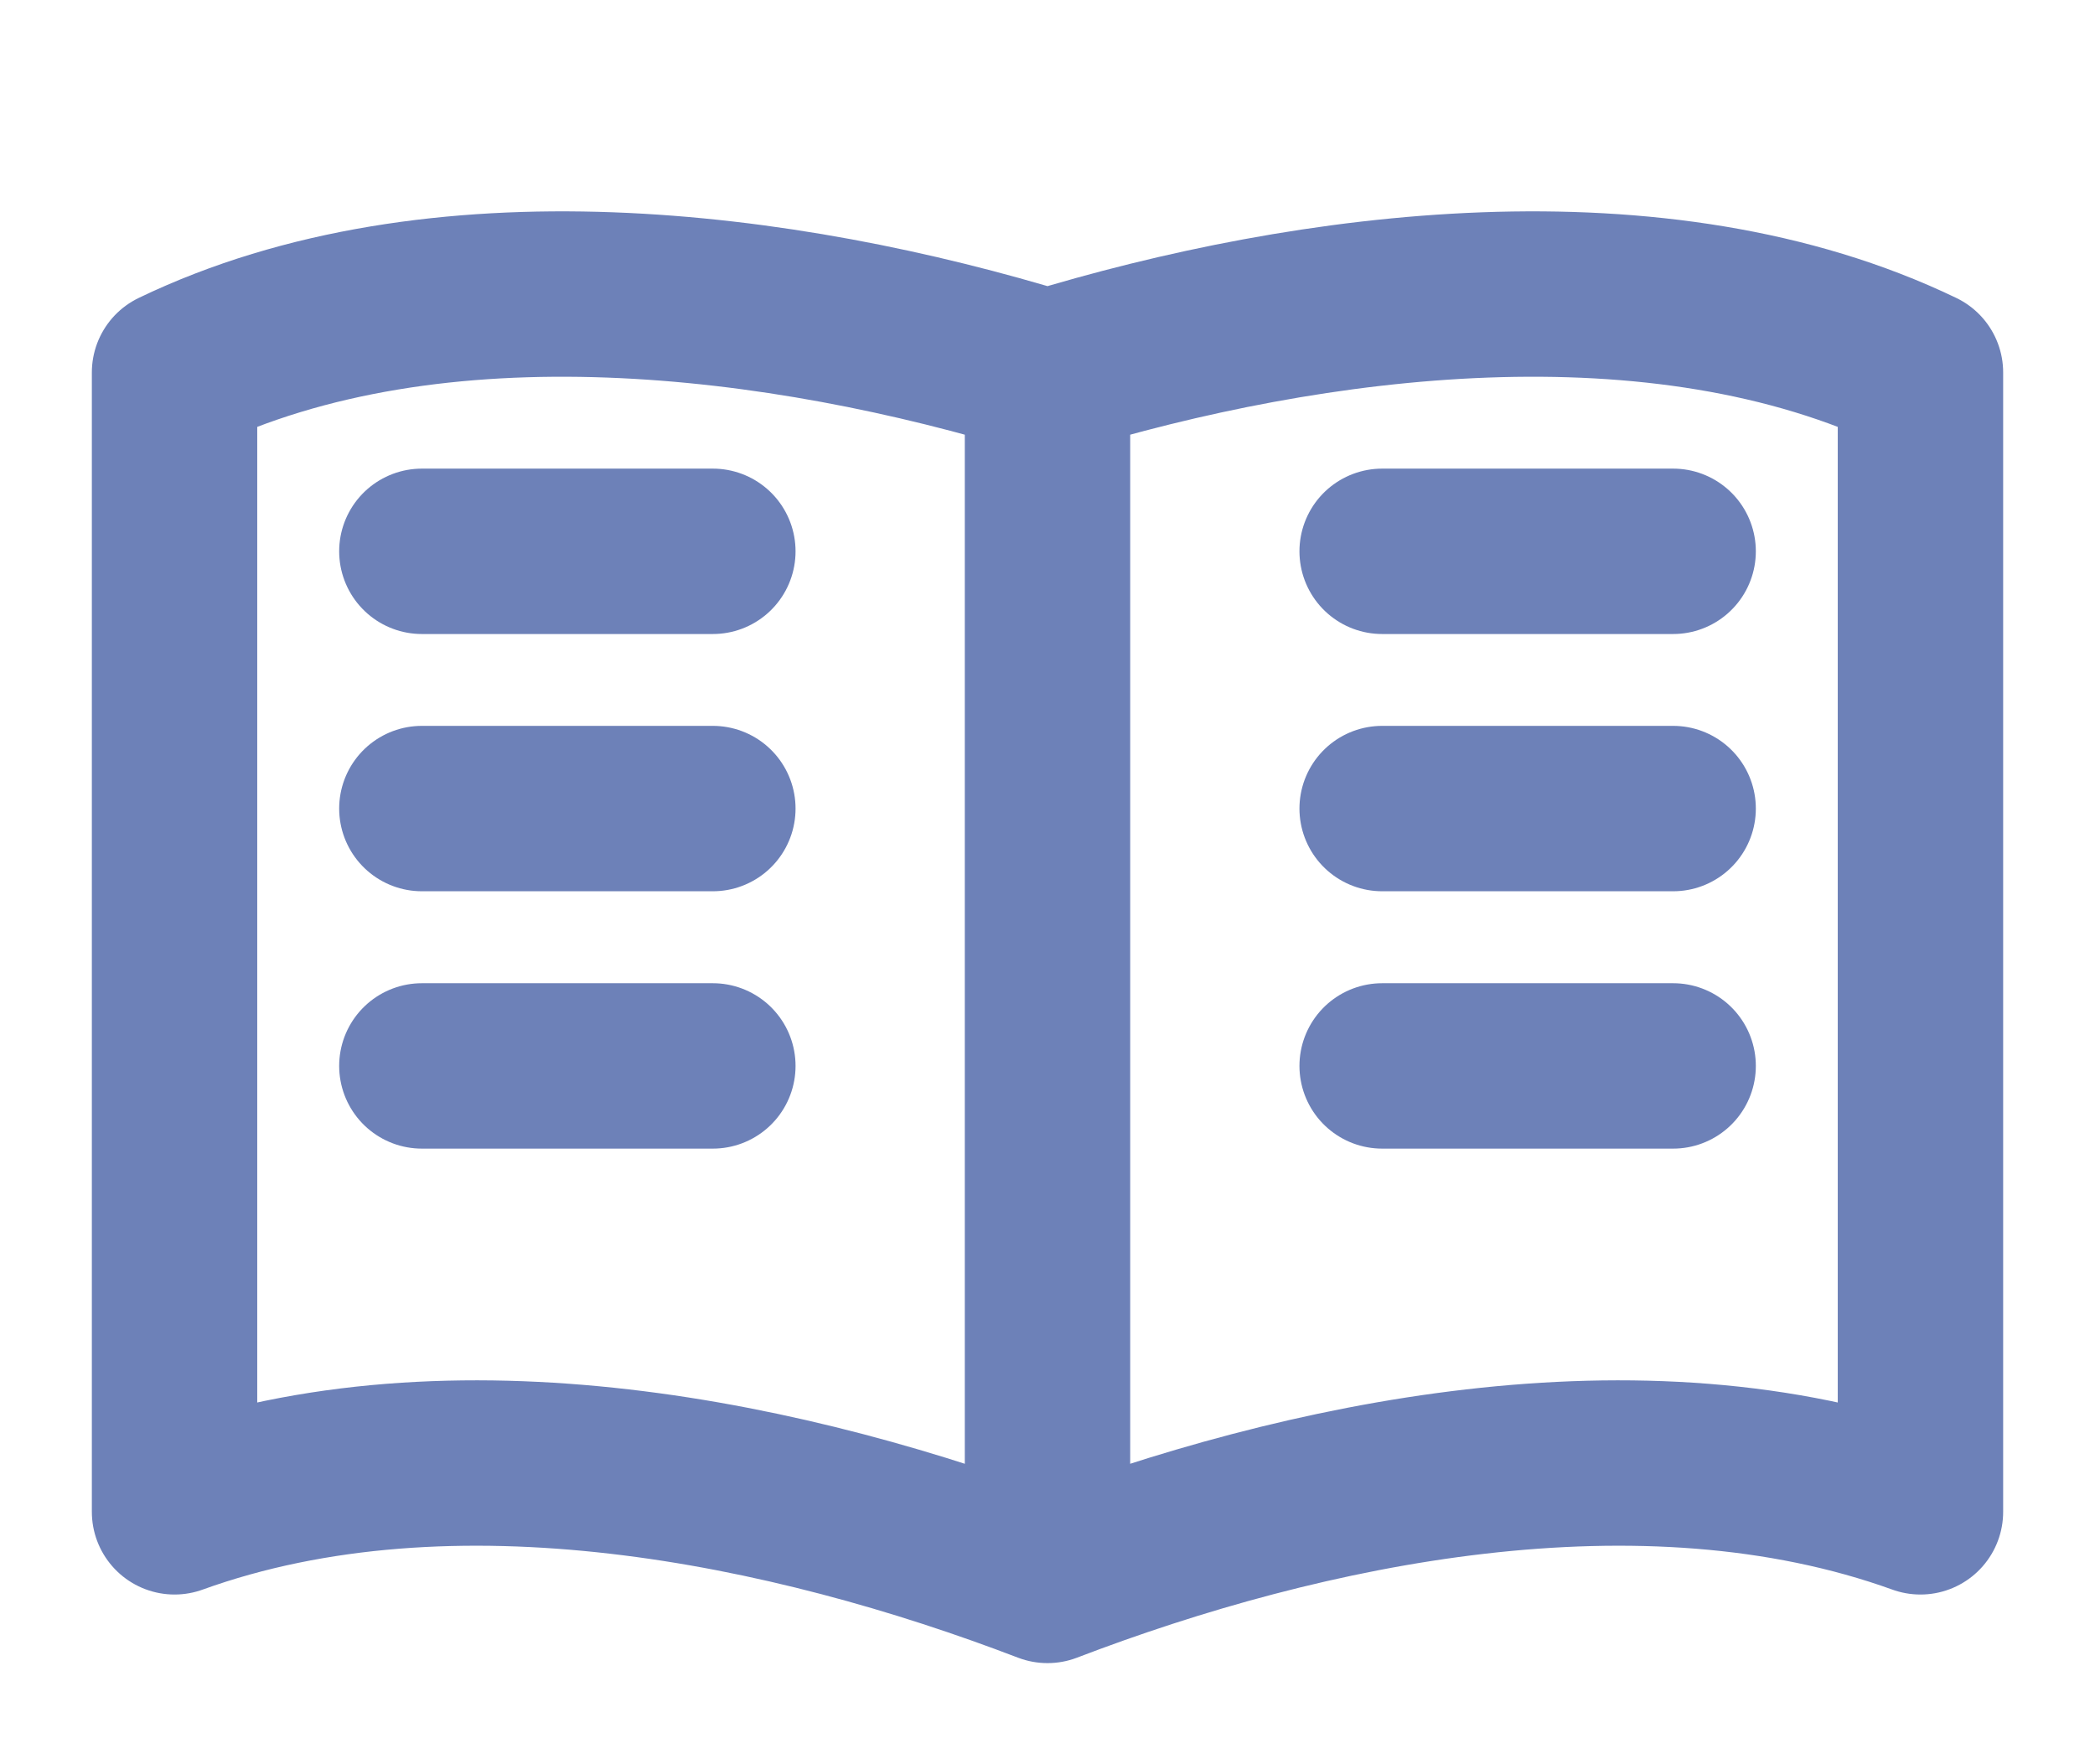
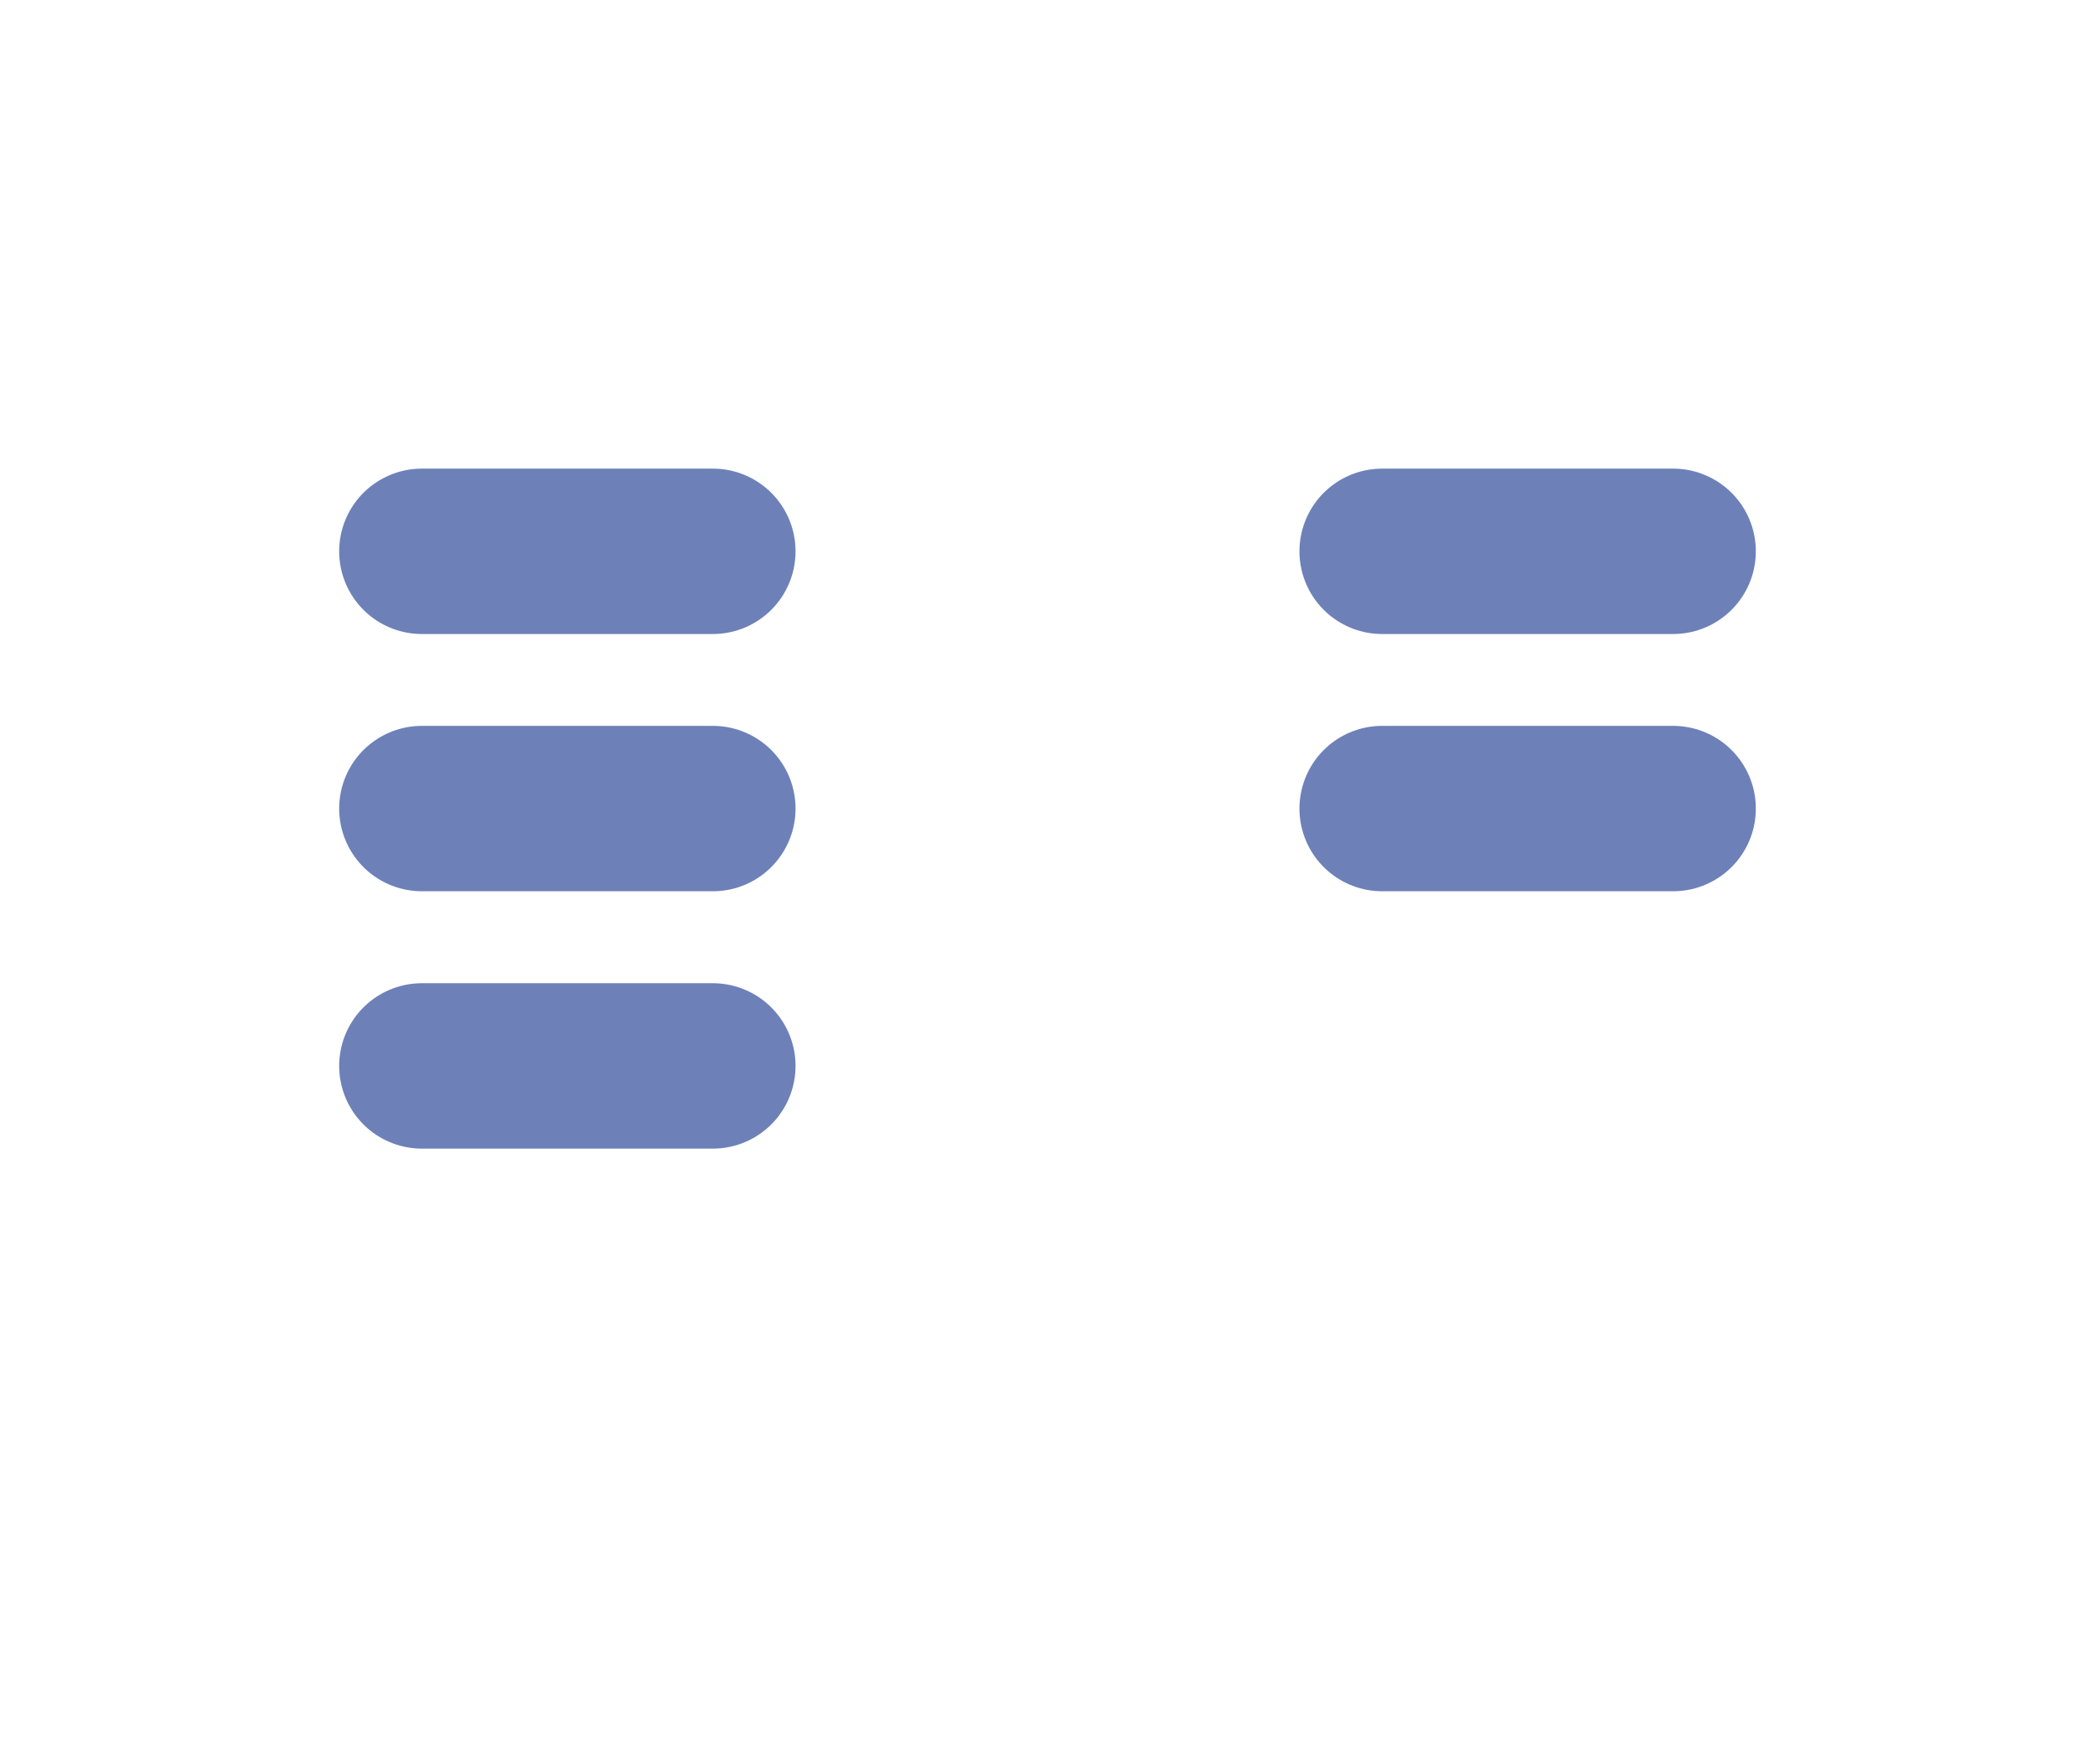
<svg xmlns="http://www.w3.org/2000/svg" width="19" height="16" viewBox="0 0 19 16" fill="none">
-   <path d="M9.5 3.378V14.333M9.5 3.378C11.895 2.644 15.046 2.237 17.417 3.378V13.711C14.886 12.798 11.825 13.443 9.5 14.333M9.5 3.378C7.105 2.644 3.954 2.237 1.583 3.378V13.711C4.114 12.798 7.175 13.443 9.5 14.333" stroke="#6D81B8" stroke-width="1.5" stroke-linecap="round" stroke-linejoin="round" />
  <path d="M3.826 7.333H6.465M3.826 9.667H6.465M3.826 5H6.465" stroke="#6D81B8" stroke-width="1.5" stroke-linecap="round" stroke-linejoin="round" />
-   <path d="M12.535 7.333H15.174M12.535 9.667H15.174M12.535 5H15.174" stroke="#6D81B8" stroke-width="1.5" stroke-linecap="round" stroke-linejoin="round" />
+   <path d="M12.535 7.333H15.174H15.174M12.535 5H15.174" stroke="#6D81B8" stroke-width="1.5" stroke-linecap="round" stroke-linejoin="round" />
</svg>